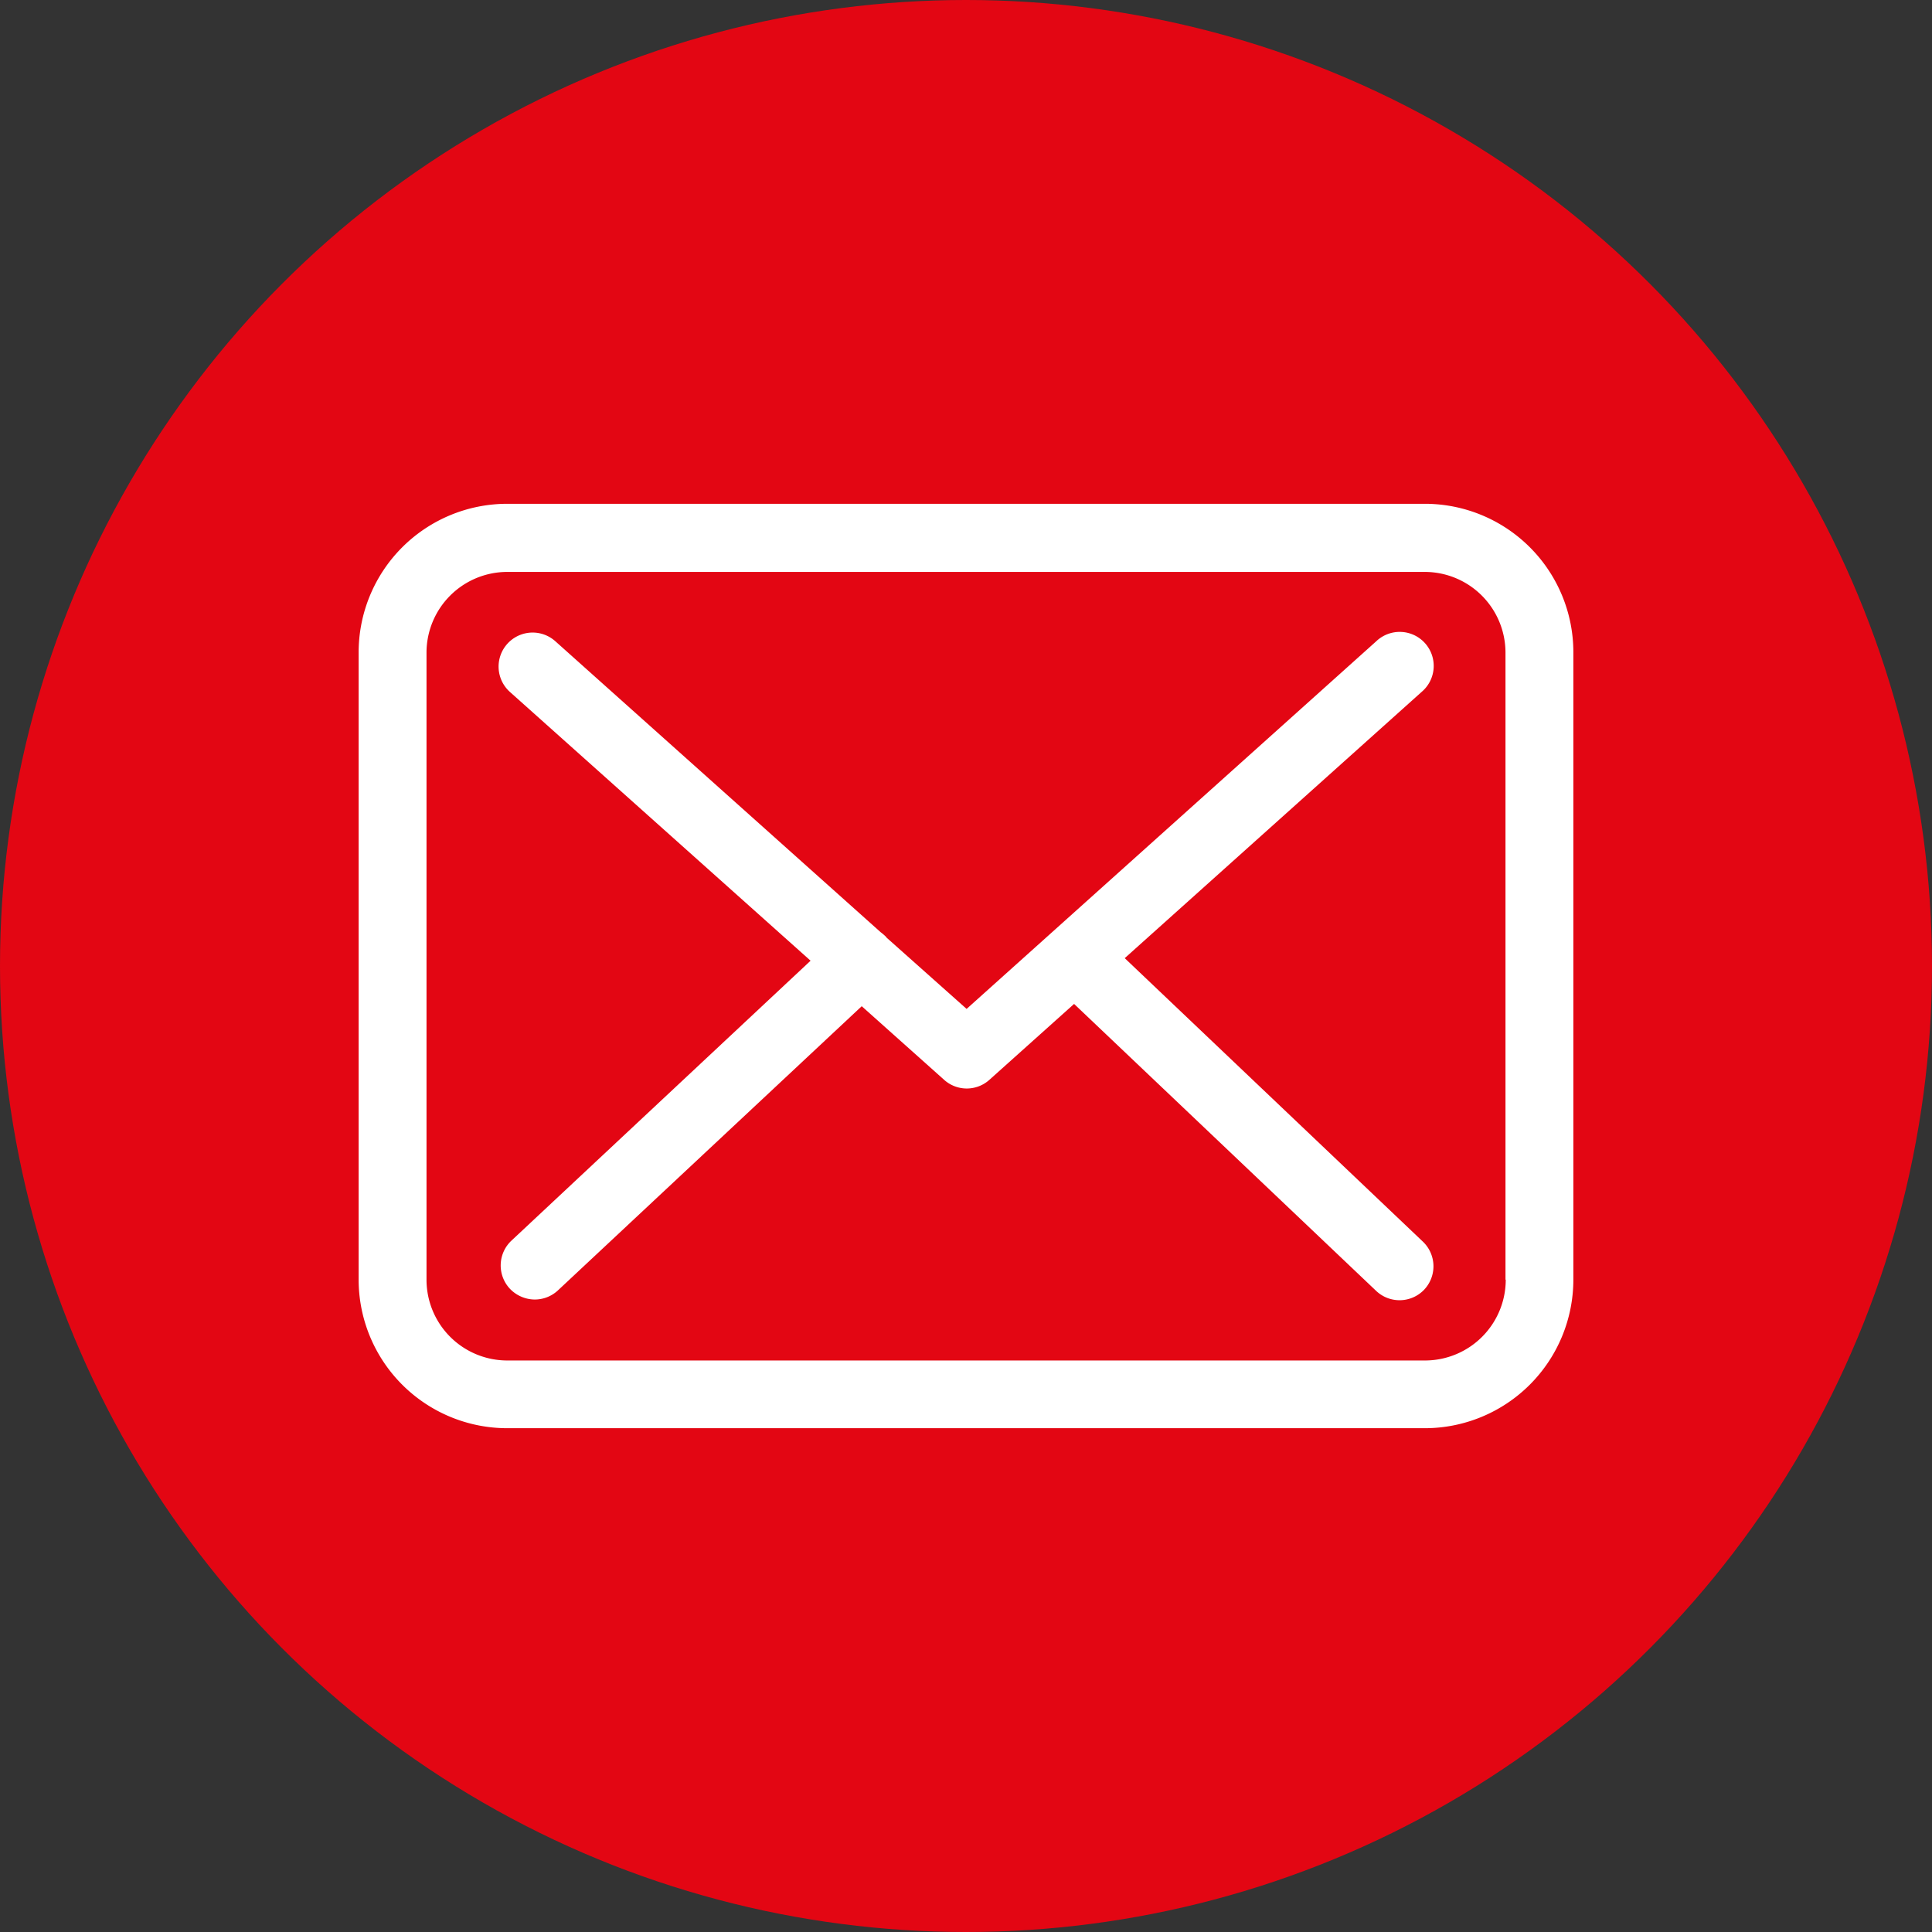
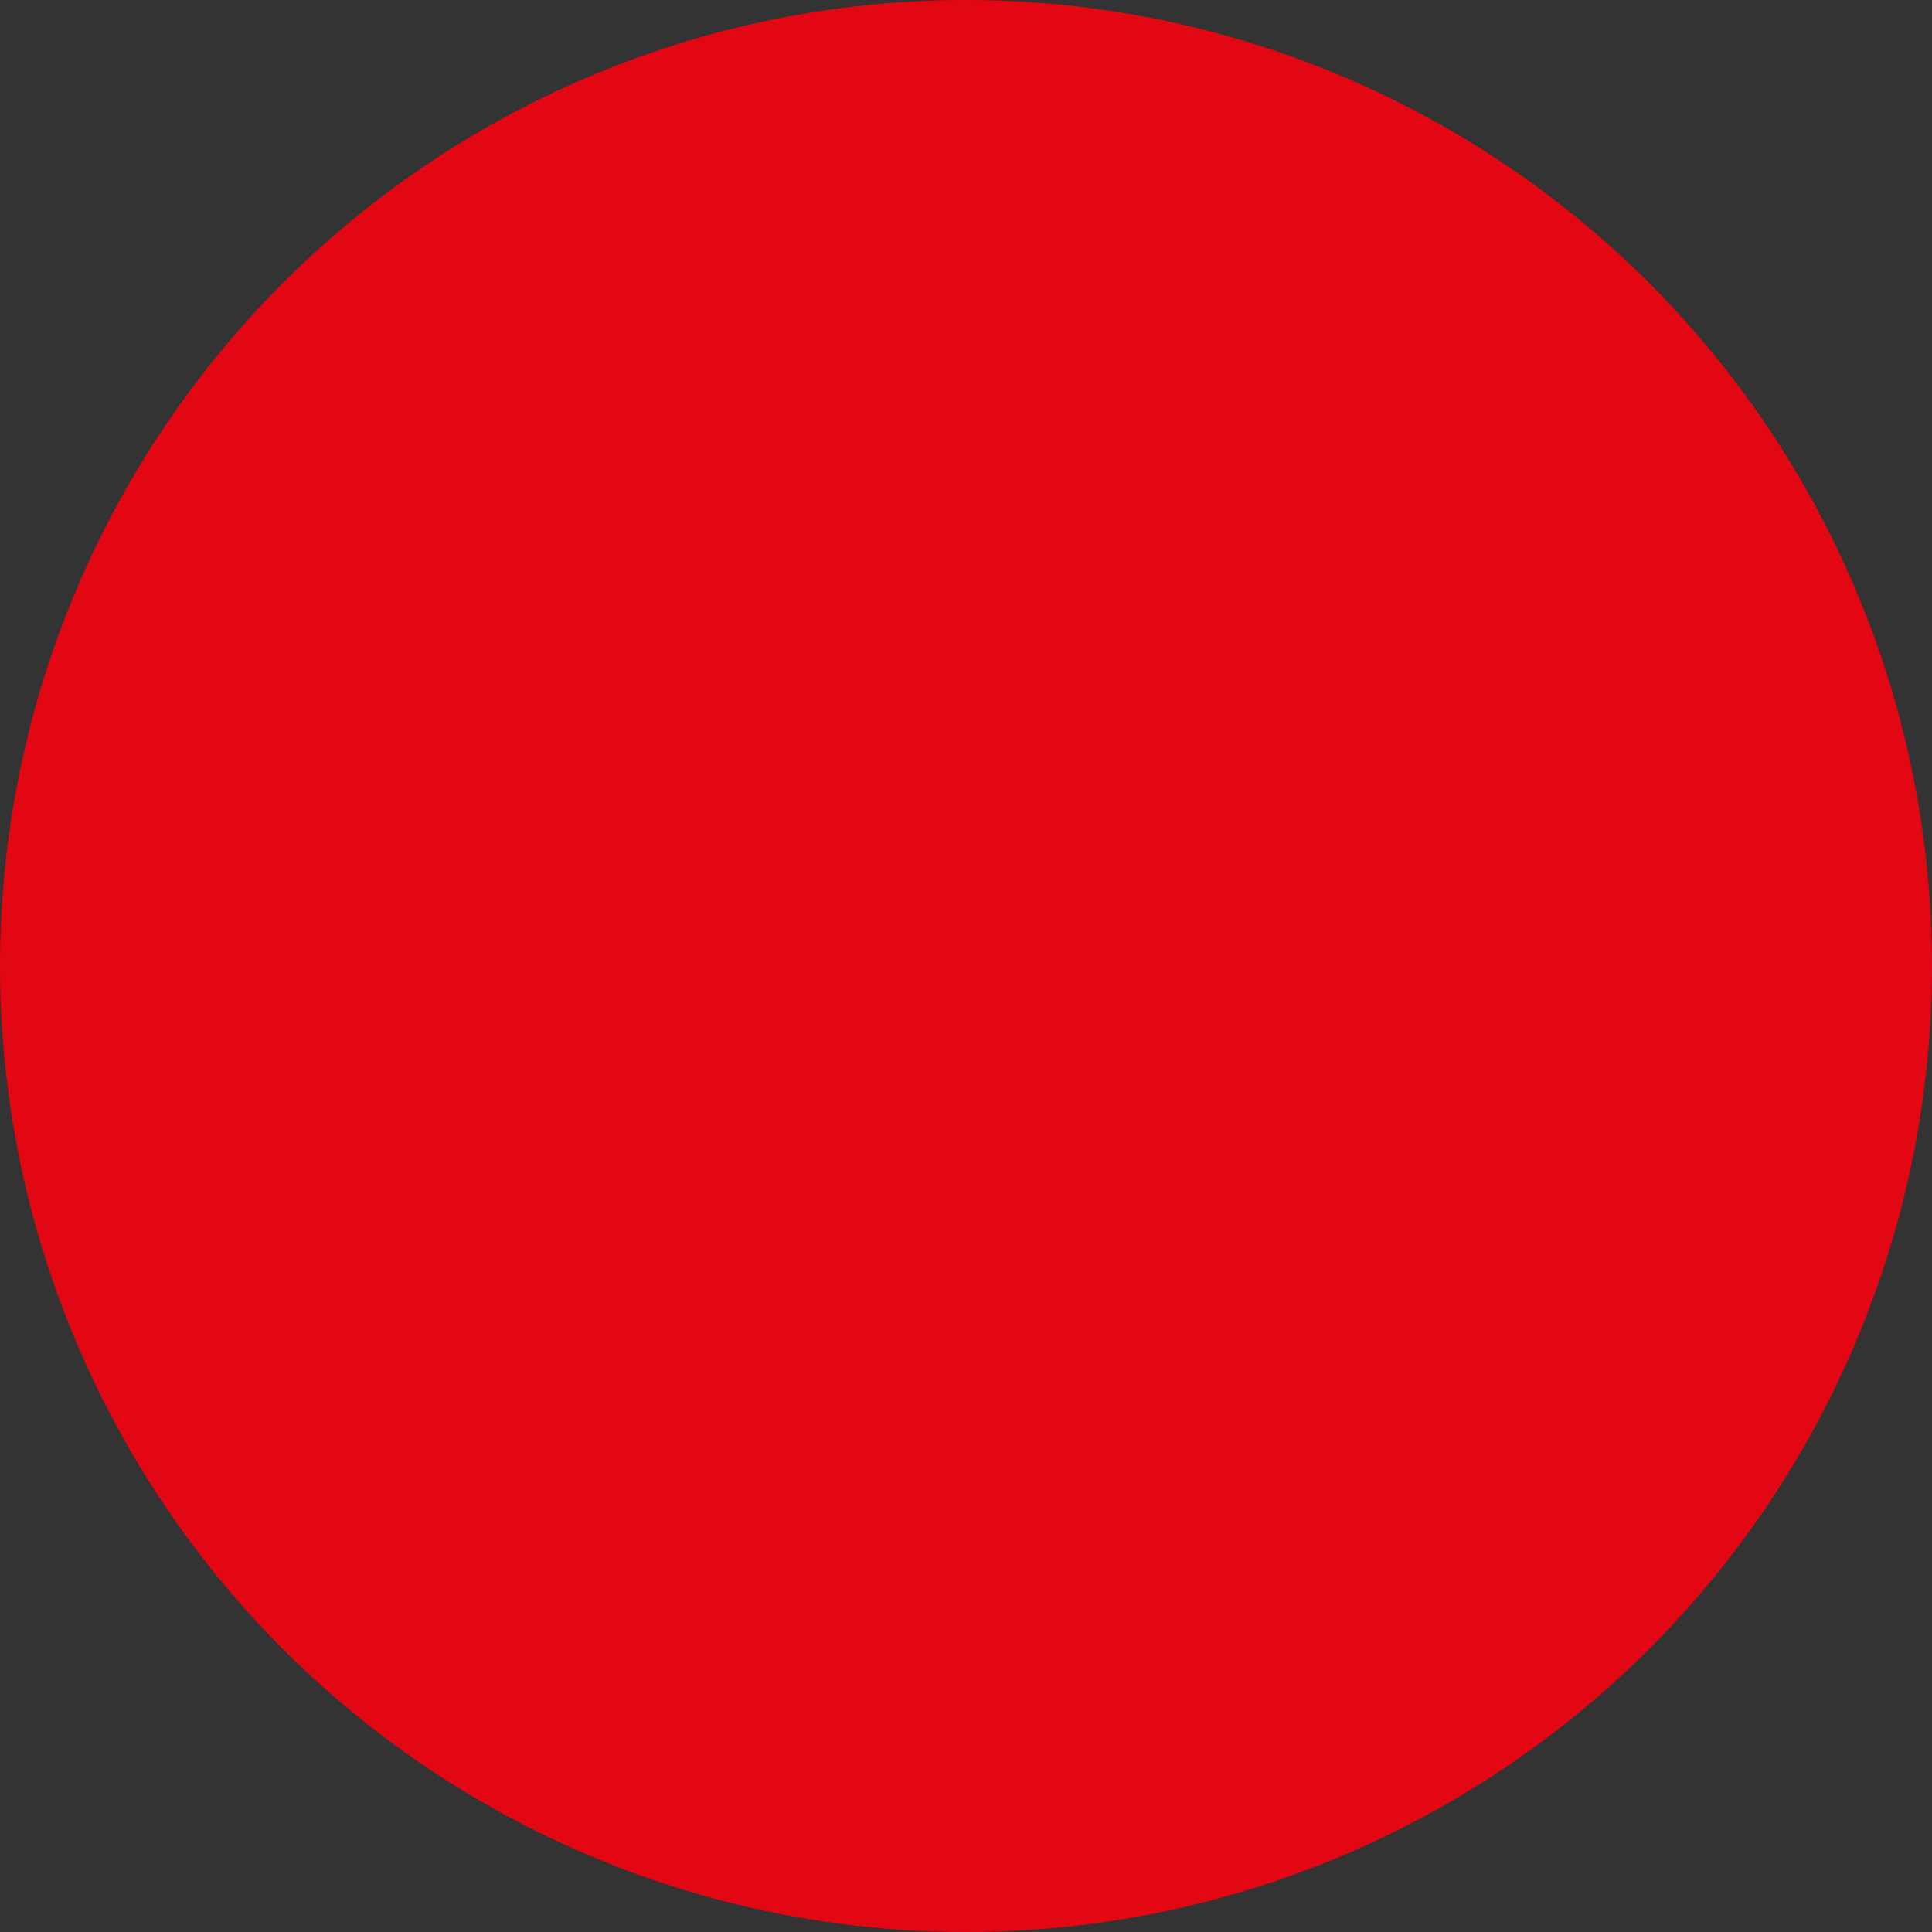
<svg xmlns="http://www.w3.org/2000/svg" width="38" height="38" viewBox="0 0 38 38">
  <rect x="0" y="0" width="38" height="38" fill="#333333" stroke="none" />
  <g id="Correo" transform="translate(-666 -63.083)">
    <circle id="Ellipse_313" data-name="Ellipse 313" cx="19" cy="19" r="19" transform="translate(666 63.083)" fill="#e30613" />
    <g id="envelope" transform="translate(673.054 72.992)">
      <g id="Group_23" data-name="Group 23" transform="translate(0 0)">
-         <path id="Path_25" data-name="Path 25" d="M20.975,57.75H2.922A2.924,2.924,0,0,0,0,60.672V73.01a2.924,2.924,0,0,0,2.922,2.922H20.97a2.924,2.924,0,0,0,2.922-2.922V60.677A2.921,2.921,0,0,0,20.975,57.75Zm1.587,15.26A1.589,1.589,0,0,1,20.975,74.6H2.922A1.589,1.589,0,0,1,1.335,73.01V60.677A1.589,1.589,0,0,1,2.922,59.09H20.97a1.589,1.589,0,0,1,1.587,1.587V73.01Z" transform="translate(0 -57.75)" fill="#fff" />
-         <path id="Path_26" data-name="Path 26" d="M68.064,115.311l5.843-5.24a.669.669,0,1,0-.895-.994l-8.058,7.232-1.572-1.4s-.01-.01-.01-.015a.988.988,0,0,0-.109-.094l-6.4-5.724a.669.669,0,1,0-.89,1l5.912,5.285L56,120.868a.67.67,0,0,0-.03.944.683.683,0,0,0,.489.213.669.669,0,0,0,.455-.178l5.977-5.591,1.621,1.448a.666.666,0,0,0,.89,0l1.666-1.493,5.942,5.645a.669.669,0,0,0,.944-.025.67.67,0,0,0-.025-.944Z" transform="translate(-52.996 -106.374)" fill="#fff" />
-       </g>
+         </g>
    </g>
  </g>
</svg>